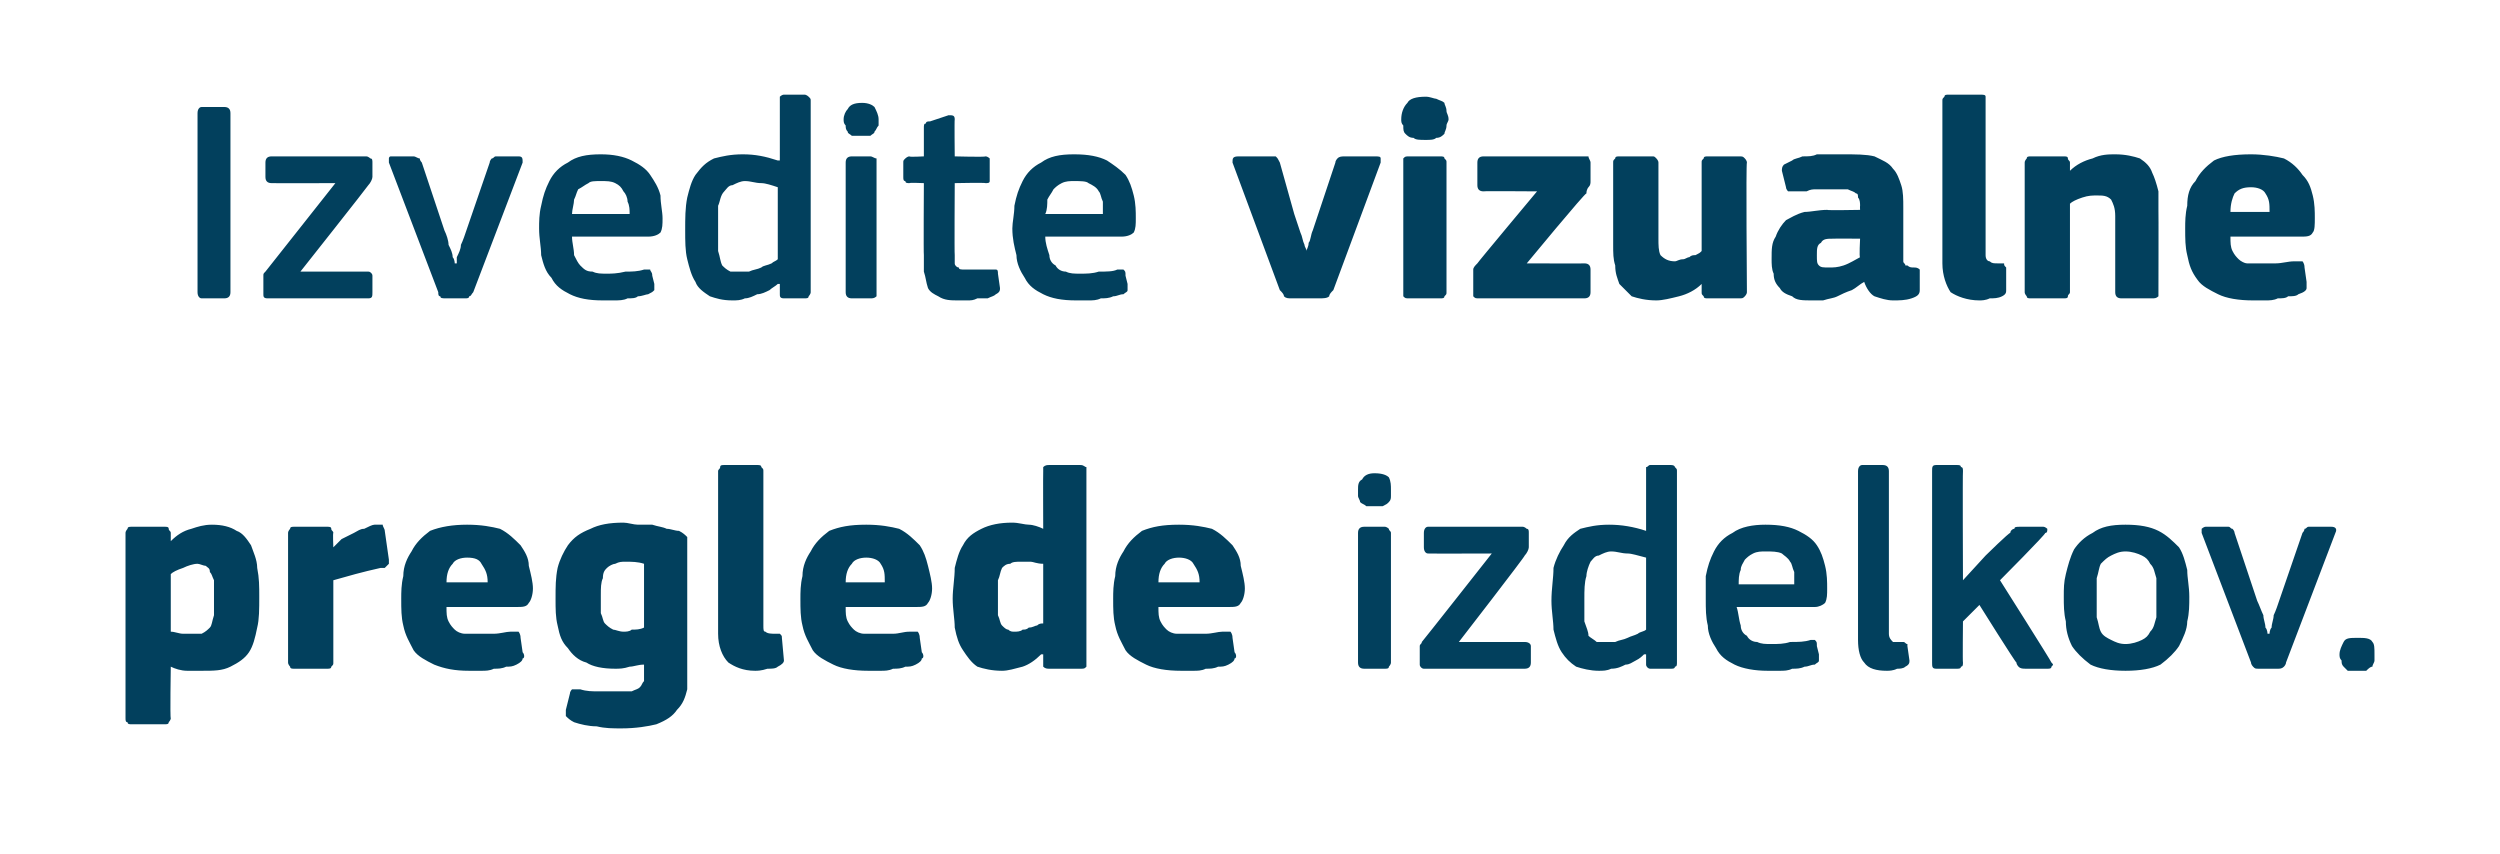
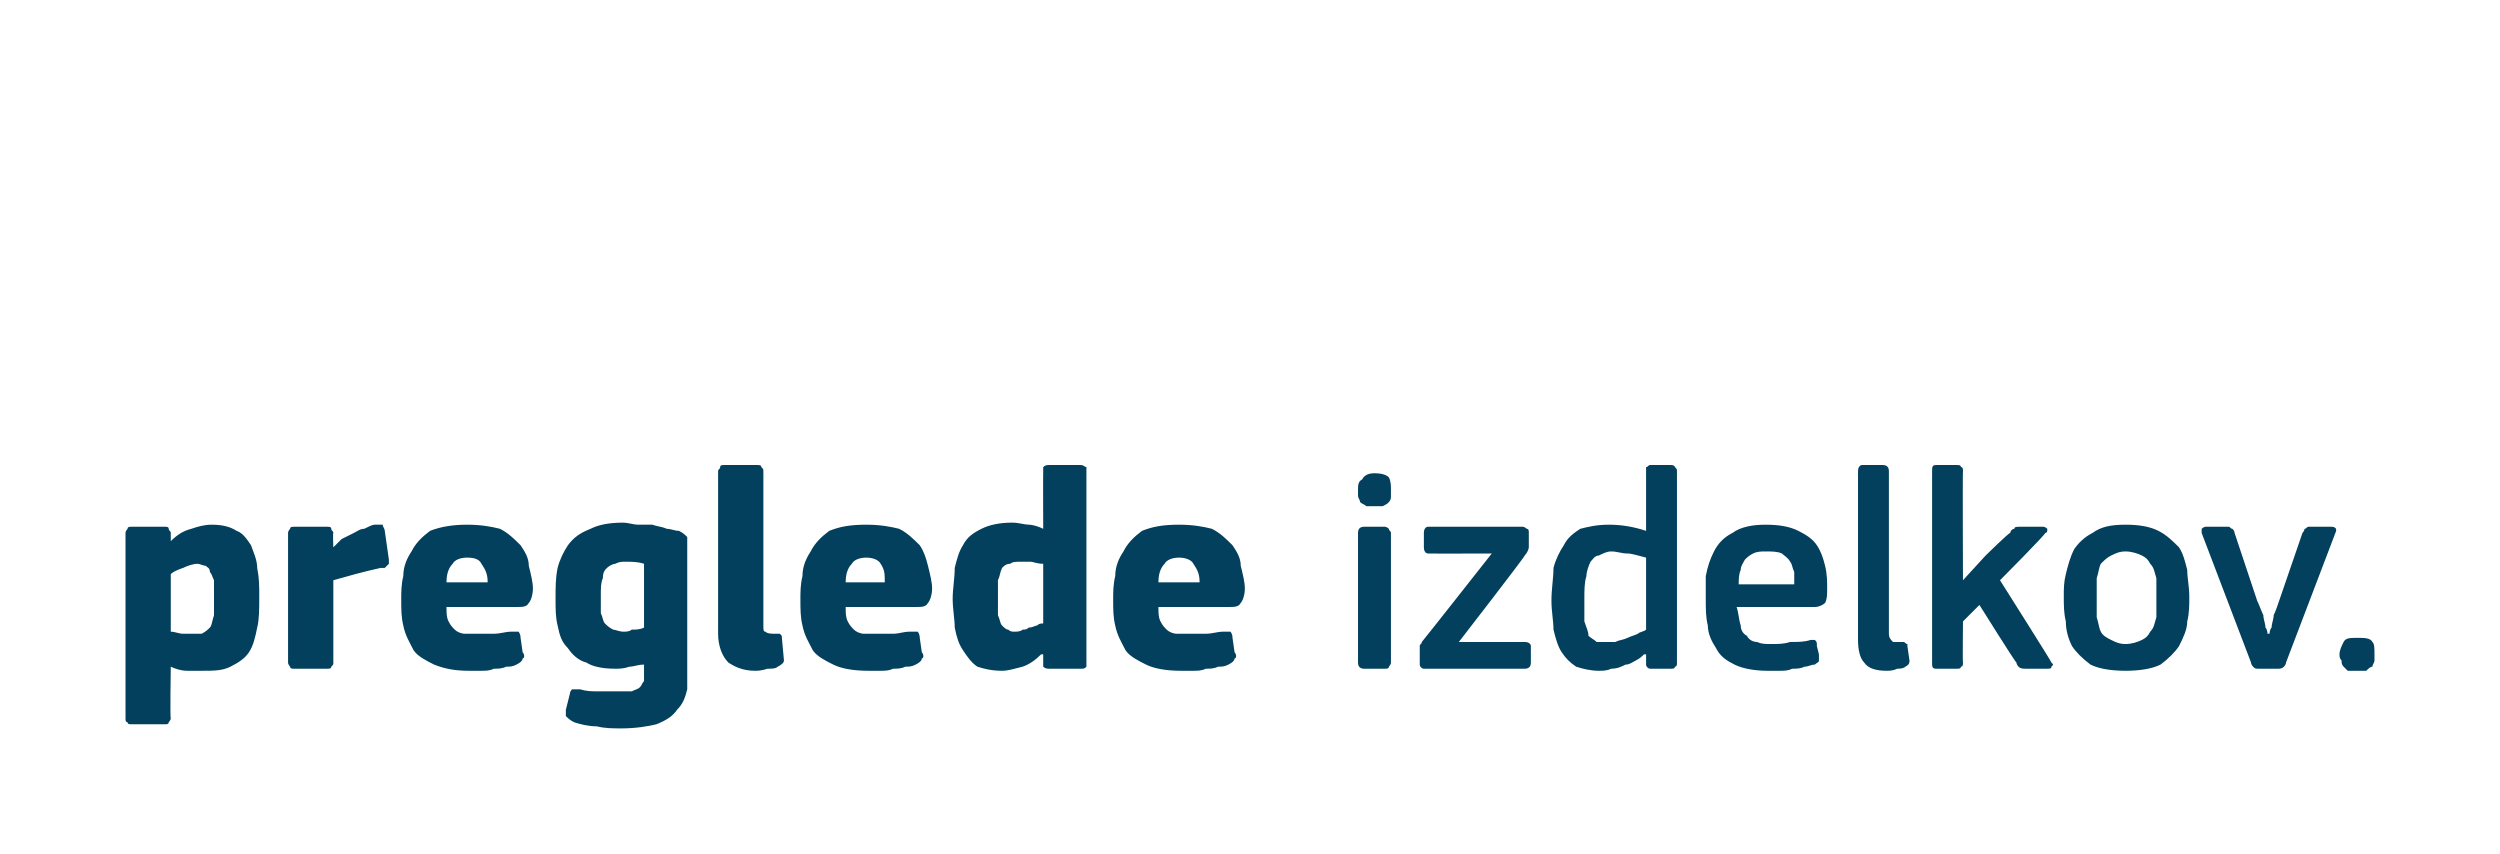
<svg xmlns="http://www.w3.org/2000/svg" version="1.1" width="121.5px" height="41.5px" viewBox="0 -4 121.5 41.5" style="top:-4px">
  <desc>Izvedite vizualne preglede izdelkov.</desc>
  <defs />
  <g id="Polygon27606">
    <path d="M 12.6 25 C 12.6 25.6 12.6 26.1 12.5 26.5 C 12.4 27 12.3 27.4 12.1 27.7 C 11.9 28 11.6 28.2 11.2 28.4 C 10.8 28.6 10.4 28.6 9.8 28.6 C 9.6 28.6 9.3 28.6 9.1 28.6 C 8.8 28.6 8.5 28.5 8.3 28.4 C 8.27 28.43 8.3 28.4 8.3 28.4 C 8.3 28.4 8.26 30.92 8.3 30.9 C 8.3 31 8.2 31.1 8.2 31.1 C 8.2 31.2 8.1 31.2 8 31.2 C 8 31.2 6.4 31.2 6.4 31.2 C 6.3 31.2 6.2 31.2 6.2 31.1 C 6.1 31.1 6.1 31 6.1 30.9 C 6.1 30.9 6.1 21.9 6.1 21.9 C 6.1 21.8 6.2 21.7 6.2 21.7 C 6.2 21.6 6.3 21.6 6.4 21.6 C 6.4 21.6 8 21.6 8 21.6 C 8.1 21.6 8.2 21.6 8.2 21.7 C 8.2 21.8 8.3 21.8 8.3 21.9 C 8.3 21.9 8.3 22.2 8.3 22.2 C 8.3 22.2 8.3 22.2 8.3 22.2 C 8.3 22.3 8.3 22.3 8.3 22.3 C 8.6 22 8.9 21.8 9.3 21.7 C 9.6 21.6 9.9 21.5 10.3 21.5 C 10.8 21.5 11.2 21.6 11.5 21.8 C 11.8 21.9 12 22.2 12.2 22.5 C 12.3 22.8 12.5 23.2 12.5 23.6 C 12.6 24.1 12.6 24.5 12.6 25 Z M 10.4 25.1 C 10.4 24.7 10.4 24.4 10.4 24.2 C 10.3 24 10.3 23.9 10.2 23.8 C 10.2 23.6 10.1 23.6 10 23.5 C 9.9 23.5 9.7 23.4 9.6 23.4 C 9.4 23.4 9.1 23.5 8.9 23.6 C 8.6 23.7 8.4 23.8 8.3 23.9 C 8.3 23.9 8.3 26.7 8.3 26.7 C 8.5 26.7 8.7 26.8 8.9 26.8 C 9 26.8 9.2 26.8 9.3 26.8 C 9.5 26.8 9.7 26.8 9.8 26.8 C 10 26.7 10.1 26.6 10.2 26.5 C 10.3 26.4 10.3 26.2 10.4 25.9 C 10.4 25.7 10.4 25.4 10.4 25.1 Z M 16.2 22.6 C 16.2 22.6 16.2 22.59 16.2 22.6 C 16.3 22.5 16.5 22.3 16.6 22.2 C 16.8 22.1 17 22 17.2 21.9 C 17.4 21.8 17.5 21.7 17.7 21.7 C 17.9 21.6 18.1 21.5 18.2 21.5 C 18.4 21.5 18.5 21.5 18.6 21.5 C 18.6 21.6 18.7 21.7 18.7 21.8 C 18.7 21.8 18.9 23.2 18.9 23.2 C 18.9 23.3 18.9 23.3 18.9 23.4 C 18.9 23.4 18.9 23.4 18.8 23.5 C 18.8 23.5 18.8 23.5 18.7 23.6 C 18.6 23.6 18.6 23.6 18.5 23.6 C 17.6 23.8 16.9 24 16.2 24.2 C 16.2 24.2 16.2 28.2 16.2 28.2 C 16.2 28.3 16.2 28.3 16.1 28.4 C 16.1 28.5 16 28.5 15.9 28.5 C 15.9 28.5 14.3 28.5 14.3 28.5 C 14.2 28.5 14.1 28.5 14.1 28.4 C 14.1 28.4 14 28.3 14 28.2 C 14 28.2 14 21.9 14 21.9 C 14 21.8 14.1 21.7 14.1 21.7 C 14.1 21.6 14.2 21.6 14.3 21.6 C 14.3 21.6 15.9 21.6 15.9 21.6 C 16 21.6 16.1 21.6 16.1 21.7 C 16.1 21.8 16.2 21.8 16.2 21.9 C 16.17 21.89 16.2 22.6 16.2 22.6 Z M 21.7 25.5 C 21.7 25.8 21.7 26 21.8 26.2 C 21.9 26.4 22 26.5 22.1 26.6 C 22.2 26.7 22.4 26.8 22.6 26.8 C 22.8 26.8 23 26.8 23.2 26.8 C 23.4 26.8 23.7 26.8 24 26.8 C 24.3 26.8 24.6 26.7 24.8 26.7 C 25 26.7 25.2 26.7 25.2 26.7 C 25.2 26.7 25.3 26.8 25.3 27 C 25.3 27 25.4 27.7 25.4 27.7 C 25.5 27.8 25.5 28 25.4 28 C 25.4 28.1 25.3 28.2 25.1 28.3 C 24.9 28.4 24.8 28.4 24.6 28.4 C 24.4 28.5 24.2 28.5 24 28.5 C 23.8 28.6 23.6 28.6 23.4 28.6 C 23.2 28.6 23 28.6 22.8 28.6 C 22.1 28.6 21.6 28.5 21.1 28.3 C 20.7 28.1 20.3 27.9 20.1 27.6 C 19.9 27.2 19.7 26.9 19.6 26.4 C 19.5 26 19.5 25.6 19.5 25.1 C 19.5 24.8 19.5 24.4 19.6 24 C 19.6 23.5 19.8 23.1 20 22.8 C 20.2 22.4 20.5 22.1 20.9 21.8 C 21.4 21.6 22 21.5 22.7 21.5 C 23.4 21.5 23.9 21.6 24.3 21.7 C 24.7 21.9 25 22.2 25.3 22.5 C 25.5 22.8 25.7 23.1 25.7 23.5 C 25.8 23.9 25.9 24.3 25.9 24.6 C 25.9 24.9 25.8 25.2 25.7 25.3 C 25.6 25.5 25.4 25.5 25.1 25.5 C 25.1 25.5 21.7 25.5 21.7 25.5 Z M 22.7 23.1 C 22.4 23.1 22.1 23.2 22 23.4 C 21.8 23.6 21.7 23.9 21.7 24.3 C 21.7 24.3 23.7 24.3 23.7 24.3 C 23.7 23.9 23.6 23.7 23.4 23.4 C 23.3 23.2 23.1 23.1 22.7 23.1 Z M 30.3 21.4 C 30.5 21.4 30.8 21.5 31 21.5 C 31.2 21.5 31.5 21.5 31.7 21.5 C 32 21.6 32.2 21.6 32.4 21.7 C 32.6 21.7 32.8 21.8 33 21.8 C 33.2 21.9 33.3 22 33.4 22.1 C 33.4 22.3 33.4 22.4 33.4 22.5 C 33.4 22.5 33.4 28.3 33.4 28.3 C 33.4 28.7 33.4 29.1 33.4 29.5 C 33.3 29.9 33.2 30.2 32.9 30.5 C 32.7 30.8 32.4 31 31.9 31.2 C 31.5 31.3 30.9 31.4 30.2 31.4 C 29.8 31.4 29.4 31.4 29 31.3 C 28.6 31.3 28.2 31.2 27.9 31.1 C 27.7 31 27.6 30.9 27.5 30.8 C 27.5 30.7 27.5 30.6 27.5 30.5 C 27.5 30.5 27.7 29.7 27.7 29.7 C 27.7 29.6 27.8 29.5 27.8 29.5 C 27.9 29.5 28 29.5 28.2 29.5 C 28.5 29.6 28.8 29.6 29.1 29.6 C 29.5 29.6 29.8 29.6 30 29.6 C 30.3 29.6 30.5 29.6 30.7 29.6 C 30.9 29.5 31 29.5 31.1 29.4 C 31.2 29.3 31.2 29.2 31.3 29.1 C 31.3 28.9 31.3 28.8 31.3 28.6 C 31.3 28.6 31.3 28.3 31.3 28.3 C 31 28.3 30.8 28.4 30.6 28.4 C 30.3 28.5 30.1 28.5 29.9 28.5 C 29.3 28.5 28.8 28.4 28.5 28.2 C 28.1 28.1 27.8 27.8 27.6 27.5 C 27.3 27.2 27.2 26.9 27.1 26.4 C 27 26 27 25.6 27 25.1 C 27 24.5 27 24.1 27.1 23.6 C 27.2 23.2 27.4 22.8 27.6 22.5 C 27.9 22.1 28.2 21.9 28.7 21.7 C 29.1 21.5 29.6 21.4 30.3 21.4 Z M 29.2 24.9 C 29.2 25.3 29.2 25.6 29.2 25.8 C 29.3 26 29.3 26.2 29.4 26.3 C 29.5 26.4 29.6 26.5 29.8 26.6 C 29.9 26.6 30.1 26.7 30.3 26.7 C 30.4 26.7 30.6 26.7 30.7 26.6 C 30.9 26.6 31.1 26.6 31.3 26.5 C 31.3 26.5 31.3 23.4 31.3 23.4 C 31 23.3 30.7 23.3 30.4 23.3 C 30.2 23.3 30.1 23.3 29.9 23.4 C 29.8 23.4 29.6 23.5 29.5 23.6 C 29.4 23.7 29.3 23.8 29.3 24.1 C 29.2 24.3 29.2 24.6 29.2 24.9 Z M 37.1 26.4 C 37.1 26.6 37.1 26.7 37.2 26.7 C 37.3 26.8 37.5 26.8 37.7 26.8 C 37.8 26.8 37.9 26.8 37.9 26.8 C 38 26.9 38 26.9 38 27 C 38 27 38.1 28.1 38.1 28.1 C 38.1 28.2 38 28.3 37.8 28.4 C 37.7 28.5 37.5 28.5 37.3 28.5 C 37 28.6 36.8 28.6 36.7 28.6 C 36.1 28.6 35.7 28.4 35.4 28.2 C 35.1 27.9 34.9 27.4 34.9 26.8 C 34.9 26.8 34.9 18.9 34.9 18.9 C 34.9 18.8 35 18.8 35 18.7 C 35 18.6 35.1 18.6 35.2 18.6 C 35.2 18.6 36.8 18.6 36.8 18.6 C 36.9 18.6 37 18.6 37 18.7 C 37.1 18.8 37.1 18.8 37.1 18.9 C 37.1 18.9 37.1 26.4 37.1 26.4 Z M 41.1 25.5 C 41.1 25.8 41.1 26 41.2 26.2 C 41.3 26.4 41.4 26.5 41.5 26.6 C 41.6 26.7 41.8 26.8 42 26.8 C 42.1 26.8 42.4 26.8 42.6 26.8 C 42.8 26.8 43.1 26.8 43.4 26.8 C 43.7 26.8 43.9 26.7 44.2 26.7 C 44.4 26.7 44.5 26.7 44.6 26.7 C 44.6 26.7 44.7 26.8 44.7 27 C 44.7 27 44.8 27.7 44.8 27.7 C 44.9 27.8 44.9 28 44.8 28 C 44.8 28.1 44.7 28.2 44.5 28.3 C 44.3 28.4 44.2 28.4 44 28.4 C 43.8 28.5 43.6 28.5 43.4 28.5 C 43.2 28.6 43 28.6 42.8 28.6 C 42.6 28.6 42.4 28.6 42.2 28.6 C 41.5 28.6 40.9 28.5 40.5 28.3 C 40.1 28.1 39.7 27.9 39.5 27.6 C 39.3 27.2 39.1 26.9 39 26.4 C 38.9 26 38.9 25.6 38.9 25.1 C 38.9 24.8 38.9 24.4 39 24 C 39 23.5 39.2 23.1 39.4 22.8 C 39.6 22.4 39.9 22.1 40.3 21.8 C 40.8 21.6 41.3 21.5 42.1 21.5 C 42.8 21.5 43.3 21.6 43.7 21.7 C 44.1 21.9 44.4 22.2 44.7 22.5 C 44.9 22.8 45 23.1 45.1 23.5 C 45.2 23.9 45.3 24.3 45.3 24.6 C 45.3 24.9 45.2 25.2 45.1 25.3 C 45 25.5 44.8 25.5 44.5 25.5 C 44.5 25.5 41.1 25.5 41.1 25.5 Z M 42.1 23.1 C 41.8 23.1 41.5 23.2 41.4 23.4 C 41.2 23.6 41.1 23.9 41.1 24.3 C 41.1 24.3 43 24.3 43 24.3 C 43 23.9 43 23.7 42.8 23.4 C 42.7 23.2 42.4 23.1 42.1 23.1 Z M 52.8 28.2 C 52.8 28.3 52.8 28.3 52.8 28.4 C 52.7 28.5 52.7 28.5 52.5 28.5 C 52.5 28.5 51 28.5 51 28.5 C 50.9 28.5 50.8 28.5 50.7 28.4 C 50.7 28.4 50.7 28.3 50.7 28.2 C 50.7 28.2 50.7 27.9 50.7 27.9 C 50.7 27.9 50.7 27.9 50.7 27.8 C 50.7 27.8 50.7 27.8 50.6 27.8 C 50.3 28.1 50 28.3 49.7 28.4 C 49.3 28.5 49 28.6 48.7 28.6 C 48.2 28.6 47.8 28.5 47.5 28.4 C 47.2 28.2 47 27.9 46.8 27.6 C 46.6 27.3 46.5 27 46.4 26.5 C 46.4 26.1 46.3 25.6 46.3 25.1 C 46.3 24.6 46.4 24.1 46.4 23.6 C 46.5 23.2 46.6 22.8 46.8 22.5 C 47 22.1 47.3 21.9 47.7 21.7 C 48.1 21.5 48.6 21.4 49.2 21.4 C 49.5 21.4 49.8 21.5 50 21.5 C 50.2 21.5 50.5 21.6 50.7 21.7 C 50.68 21.67 50.7 21.7 50.7 21.7 C 50.7 21.7 50.69 18.94 50.7 18.9 C 50.7 18.8 50.7 18.8 50.7 18.7 C 50.8 18.6 50.9 18.6 51 18.6 C 51 18.6 52.5 18.6 52.5 18.6 C 52.7 18.6 52.7 18.7 52.8 18.7 C 52.8 18.8 52.8 18.9 52.8 18.9 C 52.8 18.9 52.8 28.2 52.8 28.2 Z M 50.7 23.4 C 50.4 23.4 50.2 23.3 50.1 23.3 C 49.9 23.3 49.7 23.3 49.6 23.3 C 49.4 23.3 49.2 23.3 49.1 23.4 C 48.9 23.4 48.8 23.5 48.7 23.6 C 48.6 23.8 48.6 24 48.5 24.2 C 48.5 24.4 48.5 24.7 48.5 25.1 C 48.5 25.4 48.5 25.7 48.5 25.9 C 48.6 26.1 48.6 26.3 48.7 26.4 C 48.8 26.5 48.9 26.6 49 26.6 C 49.1 26.7 49.2 26.7 49.3 26.7 C 49.4 26.7 49.6 26.7 49.7 26.6 C 49.8 26.6 49.9 26.6 50 26.5 C 50.2 26.5 50.3 26.4 50.4 26.4 C 50.5 26.3 50.6 26.3 50.7 26.3 C 50.7 26.3 50.7 23.4 50.7 23.4 Z M 56.3 25.5 C 56.3 25.8 56.3 26 56.4 26.2 C 56.5 26.4 56.6 26.5 56.7 26.6 C 56.8 26.7 57 26.8 57.2 26.8 C 57.3 26.8 57.6 26.8 57.8 26.8 C 58 26.8 58.3 26.8 58.6 26.8 C 58.9 26.8 59.2 26.7 59.4 26.7 C 59.6 26.7 59.7 26.7 59.8 26.7 C 59.8 26.7 59.9 26.8 59.9 27 C 59.9 27 60 27.7 60 27.7 C 60.1 27.8 60.1 28 60 28 C 60 28.1 59.9 28.2 59.7 28.3 C 59.5 28.4 59.4 28.4 59.2 28.4 C 59 28.5 58.8 28.5 58.6 28.5 C 58.4 28.6 58.2 28.6 58 28.6 C 57.8 28.6 57.6 28.6 57.4 28.6 C 56.7 28.6 56.1 28.5 55.7 28.3 C 55.3 28.1 54.9 27.9 54.7 27.6 C 54.5 27.2 54.3 26.9 54.2 26.4 C 54.1 26 54.1 25.6 54.1 25.1 C 54.1 24.8 54.1 24.4 54.2 24 C 54.2 23.5 54.4 23.1 54.6 22.8 C 54.8 22.4 55.1 22.1 55.5 21.8 C 56 21.6 56.5 21.5 57.3 21.5 C 58 21.5 58.5 21.6 58.9 21.7 C 59.3 21.9 59.6 22.2 59.9 22.5 C 60.1 22.8 60.3 23.1 60.3 23.5 C 60.4 23.9 60.5 24.3 60.5 24.6 C 60.5 24.9 60.4 25.2 60.3 25.3 C 60.2 25.5 60 25.5 59.7 25.5 C 59.7 25.5 56.3 25.5 56.3 25.5 Z M 57.3 23.1 C 57 23.1 56.7 23.2 56.6 23.4 C 56.4 23.6 56.3 23.9 56.3 24.3 C 56.3 24.3 58.3 24.3 58.3 24.3 C 58.3 23.9 58.2 23.7 58 23.4 C 57.9 23.2 57.6 23.1 57.3 23.1 Z M 67.6 19.8 C 67.6 19.9 67.6 20 67.6 20.1 C 67.6 20.2 67.6 20.3 67.5 20.4 C 67.4 20.5 67.4 20.5 67.2 20.6 C 67.1 20.6 67 20.6 66.8 20.6 C 66.6 20.6 66.5 20.6 66.4 20.6 C 66.3 20.5 66.2 20.5 66.1 20.4 C 66.1 20.3 66 20.2 66 20.1 C 66 20 66 19.9 66 19.8 C 66 19.6 66 19.4 66.2 19.3 C 66.3 19.1 66.5 19 66.8 19 C 67.2 19 67.4 19.1 67.5 19.2 C 67.6 19.4 67.6 19.6 67.6 19.8 Z M 67.6 28.2 C 67.6 28.3 67.5 28.4 67.5 28.4 C 67.5 28.5 67.4 28.5 67.3 28.5 C 67.3 28.5 66.3 28.5 66.3 28.5 C 66.1 28.5 66 28.4 66 28.2 C 66 28.2 66 21.9 66 21.9 C 66 21.7 66.1 21.6 66.3 21.6 C 66.3 21.6 67.3 21.6 67.3 21.6 C 67.4 21.6 67.5 21.7 67.5 21.7 C 67.5 21.8 67.6 21.8 67.6 21.9 C 67.6 21.9 67.6 28.2 67.6 28.2 Z M 74.1 27.2 C 74.3 27.2 74.4 27.3 74.4 27.4 C 74.4 27.4 74.4 28.2 74.4 28.2 C 74.4 28.4 74.3 28.5 74.1 28.5 C 74.1 28.5 69.2 28.5 69.2 28.5 C 69.1 28.5 69 28.4 69 28.3 C 69 28.3 69 27.6 69 27.6 C 69 27.6 69 27.5 69 27.4 C 69 27.3 69.1 27.3 69.1 27.2 C 69.13 27.18 72.5 22.9 72.5 22.9 C 72.5 22.9 69.44 22.91 69.4 22.9 C 69.3 22.9 69.2 22.8 69.2 22.6 C 69.2 22.6 69.2 21.9 69.2 21.9 C 69.2 21.7 69.3 21.6 69.4 21.6 C 69.4 21.6 74 21.6 74 21.6 C 74.1 21.6 74.2 21.7 74.2 21.7 C 74.3 21.7 74.3 21.8 74.3 21.9 C 74.3 21.9 74.3 22.6 74.3 22.6 C 74.3 22.7 74.2 22.9 74.1 23 C 74.13 23.03 70.9 27.2 70.9 27.2 C 70.9 27.2 74.08 27.2 74.1 27.2 Z M 81.5 28.2 C 81.5 28.3 81.5 28.4 81.4 28.4 C 81.4 28.5 81.3 28.5 81.2 28.5 C 81.2 28.5 80.2 28.5 80.2 28.5 C 80.1 28.5 80 28.4 80 28.3 C 80 28.3 80 27.8 80 27.8 C 80 27.8 80 27.8 80 27.8 C 80 27.8 79.9 27.8 79.9 27.8 C 79.8 27.9 79.7 28 79.5 28.1 C 79.3 28.2 79.2 28.3 79 28.3 C 78.8 28.4 78.6 28.5 78.3 28.5 C 78.1 28.6 77.9 28.6 77.7 28.6 C 77.3 28.6 76.9 28.5 76.6 28.4 C 76.3 28.2 76.1 28 75.9 27.7 C 75.7 27.4 75.6 27 75.5 26.6 C 75.5 26.2 75.4 25.7 75.4 25.2 C 75.4 24.6 75.5 24.1 75.5 23.6 C 75.6 23.2 75.8 22.8 76 22.5 C 76.2 22.1 76.5 21.9 76.8 21.7 C 77.2 21.6 77.6 21.5 78.2 21.5 C 78.8 21.5 79.4 21.6 80 21.8 C 80 21.8 80 21.8 80 21.8 C 80 21.8 80 21.8 80 21.8 C 80 21.8 80 18.9 80 18.9 C 80 18.8 80 18.7 80 18.7 C 80.1 18.7 80.1 18.6 80.2 18.6 C 80.2 18.6 81.2 18.6 81.2 18.6 C 81.4 18.6 81.4 18.7 81.4 18.7 C 81.5 18.8 81.5 18.8 81.5 18.9 C 81.5 18.9 81.5 28.2 81.5 28.2 Z M 80 23.1 C 79.6 23 79.3 22.9 79.1 22.9 C 78.8 22.9 78.6 22.8 78.3 22.8 C 78.1 22.8 77.9 22.9 77.7 23 C 77.5 23 77.4 23.2 77.3 23.3 C 77.2 23.5 77.1 23.8 77.1 24 C 77 24.3 77 24.7 77 25.1 C 77 25.6 77 26 77 26.2 C 77.1 26.5 77.2 26.7 77.2 26.9 C 77.3 27 77.5 27.1 77.6 27.2 C 77.7 27.2 77.9 27.2 78.1 27.2 C 78.2 27.2 78.4 27.2 78.5 27.2 C 78.7 27.1 78.9 27.1 79.1 27 C 79.3 26.9 79.4 26.9 79.6 26.8 C 79.7 26.7 79.9 26.7 80 26.6 C 80 26.6 80 23.1 80 23.1 Z M 84.4 25.5 C 84.5 25.8 84.5 26.1 84.6 26.4 C 84.6 26.6 84.7 26.8 84.9 26.9 C 85 27.1 85.2 27.2 85.4 27.2 C 85.6 27.3 85.8 27.3 86.1 27.3 C 86.4 27.3 86.7 27.3 87 27.2 C 87.4 27.2 87.7 27.2 88 27.1 C 88.1 27.1 88.2 27.1 88.2 27.1 C 88.3 27.2 88.3 27.2 88.3 27.4 C 88.3 27.4 88.4 27.8 88.4 27.8 C 88.4 27.9 88.4 28 88.4 28.1 C 88.4 28.2 88.3 28.2 88.2 28.3 C 88 28.3 87.9 28.4 87.7 28.4 C 87.5 28.5 87.3 28.5 87.1 28.5 C 86.9 28.6 86.7 28.6 86.5 28.6 C 86.3 28.6 86.1 28.6 85.9 28.6 C 85.3 28.6 84.7 28.5 84.3 28.3 C 83.9 28.1 83.6 27.9 83.4 27.5 C 83.2 27.2 83 26.8 83 26.4 C 82.9 26 82.9 25.6 82.9 25.1 C 82.9 24.8 82.9 24.4 82.9 24 C 83 23.5 83.1 23.2 83.3 22.8 C 83.5 22.4 83.8 22.1 84.2 21.9 C 84.6 21.6 85.2 21.5 85.8 21.5 C 86.5 21.5 87 21.6 87.4 21.8 C 87.8 22 88.1 22.2 88.3 22.5 C 88.5 22.8 88.6 23.1 88.7 23.5 C 88.8 23.9 88.8 24.3 88.8 24.6 C 88.8 24.9 88.8 25.1 88.7 25.3 C 88.6 25.4 88.4 25.5 88.2 25.5 C 88.2 25.5 84.4 25.5 84.4 25.5 Z M 85.8 22.8 C 85.6 22.8 85.4 22.8 85.2 22.9 C 85 23 84.9 23.1 84.8 23.2 C 84.7 23.4 84.6 23.5 84.6 23.7 C 84.5 23.9 84.5 24.2 84.5 24.4 C 84.5 24.4 87.2 24.4 87.2 24.4 C 87.2 24.2 87.2 24 87.2 23.8 C 87.1 23.6 87.1 23.4 87 23.3 C 86.9 23.1 86.7 23 86.6 22.9 C 86.4 22.8 86.1 22.8 85.8 22.8 Z M 91.8 26.8 C 91.8 27 91.9 27.1 92 27.2 C 92.1 27.2 92.2 27.2 92.5 27.2 C 92.6 27.2 92.6 27.3 92.7 27.3 C 92.7 27.3 92.7 27.3 92.7 27.4 C 92.7 27.4 92.8 28.1 92.8 28.1 C 92.8 28.2 92.8 28.3 92.6 28.4 C 92.5 28.5 92.3 28.5 92.2 28.5 C 92 28.6 91.8 28.6 91.7 28.6 C 91.2 28.6 90.8 28.5 90.6 28.2 C 90.4 28 90.3 27.6 90.3 27.1 C 90.3 27.1 90.3 18.9 90.3 18.9 C 90.3 18.7 90.4 18.6 90.5 18.6 C 90.5 18.6 91.5 18.6 91.5 18.6 C 91.7 18.6 91.8 18.7 91.8 18.9 C 91.8 18.9 91.8 26.8 91.8 26.8 Z M 95.4 24.2 L 96.5 23 C 96.5 23 97.66 21.86 97.7 21.9 C 97.7 21.8 97.8 21.7 97.9 21.7 C 97.9 21.6 98 21.6 98.2 21.6 C 98.2 21.6 99.3 21.6 99.3 21.6 C 99.4 21.6 99.5 21.7 99.5 21.7 C 99.5 21.8 99.5 21.9 99.4 21.9 C 99.44 21.95 97.2 24.2 97.2 24.2 C 97.2 24.2 99.72 28.18 99.7 28.2 C 99.8 28.3 99.8 28.3 99.7 28.4 C 99.7 28.5 99.6 28.5 99.5 28.5 C 99.5 28.5 98.5 28.5 98.5 28.5 C 98.3 28.5 98.2 28.5 98.1 28.4 C 98.1 28.4 98 28.3 98 28.2 C 97.97 28.23 96.2 25.4 96.2 25.4 L 95.4 26.2 C 95.4 26.2 95.38 28.23 95.4 28.2 C 95.4 28.3 95.4 28.4 95.3 28.4 C 95.3 28.5 95.2 28.5 95.1 28.5 C 95.1 28.5 94.1 28.5 94.1 28.5 C 93.9 28.5 93.9 28.4 93.9 28.2 C 93.9 28.2 93.9 18.9 93.9 18.9 C 93.9 18.7 93.9 18.6 94.1 18.6 C 94.1 18.6 95.1 18.6 95.1 18.6 C 95.2 18.6 95.3 18.6 95.3 18.7 C 95.4 18.7 95.4 18.8 95.4 18.9 C 95.38 18.9 95.4 24.2 95.4 24.2 L 95.4 24.2 Z M 106.4 25 C 106.4 25.4 106.4 25.8 106.3 26.2 C 106.3 26.6 106.1 27 105.9 27.4 C 105.7 27.7 105.4 28 105 28.3 C 104.6 28.5 104 28.6 103.3 28.6 C 102.6 28.6 102 28.5 101.6 28.3 C 101.2 28 100.9 27.7 100.7 27.4 C 100.5 27 100.4 26.6 100.4 26.2 C 100.3 25.8 100.3 25.4 100.3 25 C 100.3 24.6 100.3 24.3 100.4 23.9 C 100.5 23.5 100.6 23.1 100.8 22.7 C 101 22.4 101.3 22.1 101.7 21.9 C 102.1 21.6 102.6 21.5 103.3 21.5 C 104 21.5 104.5 21.6 104.9 21.8 C 105.3 22 105.6 22.3 105.9 22.6 C 106.1 22.9 106.2 23.3 106.3 23.7 C 106.3 24.1 106.4 24.5 106.4 25 Z M 104.8 25.1 C 104.8 24.7 104.8 24.4 104.8 24.1 C 104.7 23.8 104.7 23.6 104.5 23.4 C 104.4 23.2 104.3 23.1 104.1 23 C 103.9 22.9 103.6 22.8 103.3 22.8 C 103 22.8 102.8 22.9 102.6 23 C 102.4 23.1 102.3 23.2 102.1 23.4 C 102 23.6 102 23.8 101.9 24.1 C 101.9 24.4 101.9 24.7 101.9 25.1 C 101.9 25.4 101.9 25.8 101.9 26 C 102 26.3 102 26.5 102.1 26.7 C 102.2 26.9 102.4 27 102.6 27.1 C 102.8 27.2 103 27.3 103.3 27.3 C 103.6 27.3 103.9 27.2 104.1 27.1 C 104.3 27 104.4 26.9 104.5 26.7 C 104.7 26.5 104.7 26.3 104.8 26 C 104.8 25.8 104.8 25.4 104.8 25.1 Z M 110.3 26.8 C 110.3 26.8 110.3 26.6 110.4 26.5 C 110.4 26.3 110.5 26.1 110.5 25.9 C 110.6 25.7 110.7 25.4 110.8 25.1 C 110.8 25.1 111.9 21.9 111.9 21.9 C 112 21.8 112 21.7 112 21.7 C 112.1 21.7 112.1 21.6 112.2 21.6 C 112.2 21.6 113.3 21.6 113.3 21.6 C 113.5 21.6 113.6 21.7 113.5 21.9 C 113.5 21.9 111.1 28.2 111.1 28.2 C 111.1 28.3 111 28.4 111 28.4 C 110.9 28.5 110.8 28.5 110.7 28.5 C 110.7 28.5 109.8 28.5 109.8 28.5 C 109.6 28.5 109.6 28.5 109.5 28.4 C 109.5 28.4 109.4 28.3 109.4 28.2 C 109.4 28.2 107 21.9 107 21.9 C 107 21.8 107 21.8 107 21.7 C 107 21.7 107.1 21.6 107.2 21.6 C 107.2 21.6 108.3 21.6 108.3 21.6 C 108.4 21.6 108.4 21.7 108.5 21.7 C 108.5 21.7 108.6 21.8 108.6 21.9 C 108.6 21.9 109.7 25.2 109.7 25.2 C 109.8 25.4 109.9 25.7 110 25.9 C 110 26.1 110.1 26.3 110.1 26.5 C 110.2 26.6 110.2 26.8 110.2 26.8 C 110.2 26.8 110.3 26.8 110.3 26.8 Z M 115.4 27.8 C 115.4 27.9 115.4 28 115.4 28.1 C 115.4 28.2 115.3 28.3 115.3 28.4 C 115.2 28.4 115.1 28.5 115 28.6 C 114.9 28.6 114.8 28.6 114.6 28.6 C 114.4 28.6 114.3 28.6 114.1 28.6 C 114 28.5 113.9 28.4 113.9 28.4 C 113.8 28.3 113.8 28.2 113.8 28.1 C 113.7 28 113.7 27.9 113.7 27.8 C 113.7 27.6 113.8 27.4 113.9 27.2 C 114 27 114.2 27 114.6 27 C 114.9 27 115.2 27 115.3 27.2 C 115.4 27.3 115.4 27.5 115.4 27.8 Z " stroke="none" fill="#02405d" />
  </g>
  <g id="Polygon27605">
-     <path d="M 9.6 1.5 C 9.6 1.3 9.7 1.2 9.8 1.2 C 9.8 1.2 10.9 1.2 10.9 1.2 C 11.1 1.2 11.2 1.3 11.2 1.5 C 11.2 1.5 11.2 10.2 11.2 10.2 C 11.2 10.4 11.1 10.5 10.9 10.5 C 10.9 10.5 9.8 10.5 9.8 10.5 C 9.7 10.5 9.6 10.4 9.6 10.2 C 9.6 10.2 9.6 1.5 9.6 1.5 Z M 17.9 9.2 C 18 9.2 18.1 9.3 18.1 9.4 C 18.1 9.4 18.1 10.2 18.1 10.2 C 18.1 10.4 18.1 10.5 17.9 10.5 C 17.9 10.5 13 10.5 13 10.5 C 12.8 10.5 12.8 10.4 12.8 10.3 C 12.8 10.3 12.8 9.6 12.8 9.6 C 12.8 9.6 12.8 9.5 12.8 9.4 C 12.8 9.3 12.8 9.3 12.9 9.2 C 12.91 9.18 16.3 4.9 16.3 4.9 C 16.3 4.9 13.21 4.91 13.2 4.9 C 13 4.9 12.9 4.8 12.9 4.6 C 12.9 4.6 12.9 3.9 12.9 3.9 C 12.9 3.7 13 3.6 13.2 3.6 C 13.2 3.6 17.8 3.6 17.8 3.6 C 17.9 3.6 18 3.7 18 3.7 C 18.1 3.7 18.1 3.8 18.1 3.9 C 18.1 3.9 18.1 4.6 18.1 4.6 C 18.1 4.7 18 4.9 17.9 5 C 17.9 5.03 14.6 9.2 14.6 9.2 C 14.6 9.2 17.86 9.2 17.9 9.2 Z M 22.2 8.8 C 22.2 8.8 22.2 8.6 22.2 8.5 C 22.3 8.3 22.4 8.1 22.4 7.9 C 22.5 7.7 22.6 7.4 22.7 7.1 C 22.7 7.1 23.8 3.9 23.8 3.9 C 23.8 3.8 23.9 3.7 23.9 3.7 C 24 3.7 24 3.6 24.1 3.6 C 24.1 3.6 25.2 3.6 25.2 3.6 C 25.4 3.6 25.4 3.7 25.4 3.9 C 25.4 3.9 23 10.2 23 10.2 C 22.9 10.3 22.9 10.4 22.8 10.4 C 22.8 10.5 22.7 10.5 22.6 10.5 C 22.6 10.5 21.7 10.5 21.7 10.5 C 21.5 10.5 21.4 10.5 21.4 10.4 C 21.3 10.4 21.3 10.3 21.3 10.2 C 21.3 10.2 18.9 3.9 18.9 3.9 C 18.9 3.8 18.9 3.8 18.9 3.7 C 18.9 3.7 18.9 3.6 19 3.6 C 19 3.6 20.1 3.6 20.1 3.6 C 20.2 3.6 20.3 3.7 20.4 3.7 C 20.4 3.7 20.4 3.8 20.5 3.9 C 20.5 3.9 21.6 7.2 21.6 7.2 C 21.7 7.4 21.8 7.7 21.8 7.9 C 21.9 8.1 22 8.3 22 8.5 C 22.1 8.6 22.1 8.8 22.1 8.8 C 22.1 8.8 22.2 8.8 22.2 8.8 Z M 27.8 7.5 C 27.8 7.8 27.9 8.1 27.9 8.4 C 28 8.6 28.1 8.8 28.2 8.9 C 28.4 9.1 28.5 9.2 28.8 9.2 C 29 9.3 29.2 9.3 29.5 9.3 C 29.7 9.3 30 9.3 30.4 9.2 C 30.7 9.2 31 9.2 31.3 9.1 C 31.4 9.1 31.5 9.1 31.6 9.1 C 31.6 9.2 31.7 9.2 31.7 9.4 C 31.7 9.4 31.8 9.8 31.8 9.8 C 31.8 9.9 31.8 10 31.8 10.1 C 31.7 10.2 31.7 10.2 31.5 10.3 C 31.4 10.3 31.2 10.4 31 10.4 C 30.9 10.5 30.7 10.5 30.5 10.5 C 30.3 10.6 30.1 10.6 29.8 10.6 C 29.6 10.6 29.5 10.6 29.3 10.6 C 28.6 10.6 28.1 10.5 27.7 10.3 C 27.3 10.1 27 9.9 26.8 9.5 C 26.5 9.2 26.4 8.8 26.3 8.4 C 26.3 8 26.2 7.6 26.2 7.1 C 26.2 6.8 26.2 6.4 26.3 6 C 26.4 5.5 26.5 5.2 26.7 4.8 C 26.9 4.4 27.2 4.1 27.6 3.9 C 28 3.6 28.5 3.5 29.2 3.5 C 29.8 3.5 30.3 3.6 30.7 3.8 C 31.1 4 31.4 4.2 31.6 4.5 C 31.8 4.8 32 5.1 32.1 5.5 C 32.1 5.9 32.2 6.3 32.2 6.6 C 32.2 6.9 32.2 7.1 32.1 7.3 C 32 7.4 31.8 7.5 31.5 7.5 C 31.5 7.5 27.8 7.5 27.8 7.5 Z M 29.2 4.8 C 28.9 4.8 28.7 4.8 28.6 4.9 C 28.4 5 28.3 5.1 28.1 5.2 C 28 5.4 28 5.5 27.9 5.7 C 27.9 5.9 27.8 6.2 27.8 6.4 C 27.8 6.4 30.6 6.4 30.6 6.4 C 30.6 6.2 30.6 6 30.5 5.8 C 30.5 5.6 30.4 5.4 30.3 5.3 C 30.2 5.1 30.1 5 29.9 4.9 C 29.7 4.8 29.5 4.8 29.2 4.8 Z M 39.4 10.2 C 39.4 10.3 39.3 10.4 39.3 10.4 C 39.3 10.5 39.2 10.5 39.1 10.5 C 39.1 10.5 38.1 10.5 38.1 10.5 C 37.9 10.5 37.9 10.4 37.9 10.3 C 37.9 10.3 37.9 9.8 37.9 9.8 C 37.8 9.8 37.8 9.8 37.8 9.8 C 37.8 9.8 37.8 9.8 37.8 9.8 C 37.7 9.9 37.5 10 37.4 10.1 C 37.2 10.2 37 10.3 36.8 10.3 C 36.6 10.4 36.4 10.5 36.2 10.5 C 36 10.6 35.8 10.6 35.6 10.6 C 35.1 10.6 34.8 10.5 34.5 10.4 C 34.2 10.2 33.9 10 33.8 9.7 C 33.6 9.4 33.5 9 33.4 8.6 C 33.3 8.2 33.3 7.7 33.3 7.2 C 33.3 6.6 33.3 6.1 33.4 5.6 C 33.5 5.2 33.6 4.8 33.8 4.5 C 34.1 4.1 34.3 3.9 34.7 3.7 C 35.1 3.6 35.5 3.5 36.1 3.5 C 36.7 3.5 37.2 3.6 37.8 3.8 C 37.8 3.8 37.8 3.8 37.8 3.8 C 37.8 3.8 37.8 3.8 37.9 3.8 C 37.9 3.8 37.9 0.9 37.9 0.9 C 37.9 0.8 37.9 0.7 37.9 0.7 C 37.9 0.7 38 0.6 38.1 0.6 C 38.1 0.6 39.1 0.6 39.1 0.6 C 39.2 0.6 39.3 0.7 39.3 0.7 C 39.4 0.8 39.4 0.8 39.4 0.9 C 39.4 0.9 39.4 10.2 39.4 10.2 Z M 37.8 5.1 C 37.5 5 37.2 4.9 37 4.9 C 36.7 4.9 36.5 4.8 36.2 4.8 C 36 4.8 35.8 4.9 35.6 5 C 35.4 5 35.3 5.2 35.2 5.3 C 35 5.5 35 5.8 34.9 6 C 34.9 6.3 34.9 6.7 34.9 7.1 C 34.9 7.6 34.9 8 34.9 8.2 C 35 8.5 35 8.7 35.1 8.9 C 35.2 9 35.3 9.1 35.5 9.2 C 35.6 9.2 35.8 9.2 35.9 9.2 C 36.1 9.2 36.2 9.2 36.4 9.2 C 36.6 9.1 36.8 9.1 37 9 C 37.1 8.9 37.3 8.9 37.5 8.8 C 37.6 8.7 37.7 8.7 37.8 8.6 C 37.8 8.6 37.8 5.1 37.8 5.1 Z M 42.7 1.8 C 42.7 1.9 42.7 2 42.7 2.1 C 42.6 2.2 42.6 2.3 42.5 2.4 C 42.5 2.5 42.4 2.5 42.3 2.6 C 42.2 2.6 42 2.6 41.9 2.6 C 41.7 2.6 41.5 2.6 41.4 2.6 C 41.3 2.5 41.2 2.5 41.2 2.4 C 41.1 2.3 41.1 2.2 41.1 2.1 C 41 2 41 1.9 41 1.8 C 41 1.6 41.1 1.4 41.2 1.3 C 41.3 1.1 41.5 1 41.9 1 C 42.2 1 42.4 1.1 42.5 1.2 C 42.6 1.4 42.7 1.6 42.7 1.8 Z M 42.6 10.2 C 42.6 10.3 42.6 10.4 42.6 10.4 C 42.5 10.5 42.4 10.5 42.3 10.5 C 42.3 10.5 41.4 10.5 41.4 10.5 C 41.2 10.5 41.1 10.4 41.1 10.2 C 41.1 10.2 41.1 3.9 41.1 3.9 C 41.1 3.7 41.2 3.6 41.4 3.6 C 41.4 3.6 42.3 3.6 42.3 3.6 C 42.4 3.6 42.5 3.7 42.6 3.7 C 42.6 3.8 42.6 3.8 42.6 3.9 C 42.6 3.9 42.6 10.2 42.6 10.2 Z M 48.6 10 C 48.6 10.1 48.6 10.2 48.4 10.3 C 48.3 10.4 48.2 10.4 48 10.5 C 47.8 10.5 47.7 10.5 47.5 10.5 C 47.3 10.6 47.2 10.6 47 10.6 C 46.8 10.6 46.7 10.6 46.6 10.6 C 46.2 10.6 45.9 10.6 45.6 10.4 C 45.4 10.3 45.2 10.2 45.1 10 C 45 9.7 45 9.5 44.9 9.2 C 44.9 9 44.9 8.7 44.9 8.4 C 44.88 8.39 44.9 4.9 44.9 4.9 C 44.9 4.9 44.18 4.87 44.2 4.9 C 44.1 4.9 44 4.9 44 4.8 C 43.9 4.8 43.9 4.7 43.9 4.6 C 43.9 4.6 43.9 3.9 43.9 3.9 C 43.9 3.8 43.9 3.8 44 3.7 C 44 3.7 44.1 3.6 44.2 3.6 C 44.18 3.64 44.9 3.6 44.9 3.6 C 44.9 3.6 44.9 2.2 44.9 2.2 C 44.9 2.1 44.9 2 45 2 C 45 1.9 45.1 1.9 45.2 1.9 C 45.2 1.9 46.1 1.6 46.1 1.6 C 46.3 1.6 46.4 1.6 46.4 1.8 C 46.38 1.81 46.4 3.6 46.4 3.6 C 46.4 3.6 47.88 3.64 47.9 3.6 C 48 3.6 48.1 3.7 48.1 3.7 C 48.1 3.8 48.1 3.8 48.1 3.9 C 48.1 3.9 48.1 4.6 48.1 4.6 C 48.1 4.7 48.1 4.8 48.1 4.8 C 48.1 4.9 48 4.9 47.9 4.9 C 47.88 4.87 46.4 4.9 46.4 4.9 C 46.4 4.9 46.38 8.36 46.4 8.4 C 46.4 8.5 46.4 8.7 46.4 8.8 C 46.4 8.9 46.5 9 46.6 9 C 46.6 9.1 46.7 9.1 46.9 9.1 C 47 9.1 47.1 9.1 47.3 9.1 C 47.4 9.1 47.6 9.1 47.8 9.1 C 47.9 9.1 48.1 9.1 48.3 9.1 C 48.3 9.1 48.4 9.1 48.4 9.1 C 48.5 9.1 48.5 9.2 48.5 9.3 C 48.5 9.3 48.6 10 48.6 10 Z M 50.8 7.5 C 50.8 7.8 50.9 8.1 51 8.4 C 51 8.6 51.1 8.8 51.3 8.9 C 51.4 9.1 51.6 9.2 51.8 9.2 C 52 9.3 52.2 9.3 52.5 9.3 C 52.8 9.3 53.1 9.3 53.4 9.2 C 53.8 9.2 54.1 9.2 54.3 9.1 C 54.5 9.1 54.6 9.1 54.6 9.1 C 54.7 9.2 54.7 9.2 54.7 9.4 C 54.7 9.4 54.8 9.8 54.8 9.8 C 54.8 9.9 54.8 10 54.8 10.1 C 54.8 10.2 54.7 10.2 54.6 10.3 C 54.4 10.3 54.3 10.4 54.1 10.4 C 53.9 10.5 53.7 10.5 53.5 10.5 C 53.3 10.6 53.1 10.6 52.9 10.6 C 52.7 10.6 52.5 10.6 52.3 10.6 C 51.6 10.6 51.1 10.5 50.7 10.3 C 50.3 10.1 50 9.9 49.8 9.5 C 49.6 9.2 49.4 8.8 49.4 8.4 C 49.3 8 49.2 7.6 49.2 7.1 C 49.2 6.8 49.3 6.4 49.3 6 C 49.4 5.5 49.5 5.2 49.7 4.8 C 49.9 4.4 50.2 4.1 50.6 3.9 C 51 3.6 51.5 3.5 52.2 3.5 C 52.9 3.5 53.4 3.6 53.8 3.8 C 54.1 4 54.4 4.2 54.7 4.5 C 54.9 4.8 55 5.1 55.1 5.5 C 55.2 5.9 55.2 6.3 55.2 6.6 C 55.2 6.9 55.2 7.1 55.1 7.3 C 55 7.4 54.8 7.5 54.5 7.5 C 54.5 7.5 50.8 7.5 50.8 7.5 Z M 52.2 4.8 C 52 4.8 51.8 4.8 51.6 4.9 C 51.4 5 51.3 5.1 51.2 5.2 C 51.1 5.4 51 5.5 50.9 5.7 C 50.9 5.9 50.9 6.2 50.8 6.4 C 50.8 6.4 53.6 6.4 53.6 6.4 C 53.6 6.2 53.6 6 53.6 5.8 C 53.5 5.6 53.5 5.4 53.4 5.3 C 53.3 5.1 53.1 5 52.9 4.9 C 52.8 4.8 52.5 4.8 52.2 4.8 Z M 63.5 8.2 C 63.5 8.1 63.6 8 63.6 7.8 C 63.7 7.7 63.7 7.4 63.8 7.2 C 63.9 6.9 64 6.6 64.1 6.3 C 64.1 6.3 64.9 3.9 64.9 3.9 C 64.9 3.8 65 3.7 65 3.7 C 65.1 3.6 65.2 3.6 65.4 3.6 C 65.4 3.6 66.8 3.6 66.8 3.6 C 67 3.6 67.1 3.6 67.1 3.7 C 67.1 3.7 67.1 3.8 67.1 3.9 C 67.1 3.9 64.8 10.1 64.8 10.1 C 64.7 10.2 64.6 10.3 64.6 10.4 C 64.5 10.5 64.3 10.5 64.1 10.5 C 64.1 10.5 62.8 10.5 62.8 10.5 C 62.6 10.5 62.5 10.5 62.4 10.4 C 62.4 10.3 62.3 10.2 62.2 10.1 C 62.2 10.1 59.9 3.9 59.9 3.9 C 59.9 3.7 59.9 3.6 60.2 3.6 C 60.2 3.6 61.7 3.6 61.7 3.6 C 61.8 3.6 61.9 3.6 62 3.6 C 62.1 3.7 62.1 3.7 62.2 3.9 C 62.2 3.9 62.9 6.4 62.9 6.4 C 63 6.7 63.1 7 63.2 7.3 C 63.3 7.5 63.3 7.7 63.4 7.9 C 63.4 8 63.5 8.1 63.5 8.2 C 63.5 8.2 63.5 8.2 63.5 8.2 Z M 70.4 1.8 C 70.4 1.9 70.3 2 70.3 2.1 C 70.3 2.3 70.2 2.4 70.2 2.5 C 70.1 2.6 70 2.7 69.8 2.7 C 69.7 2.8 69.5 2.8 69.3 2.8 C 69 2.8 68.8 2.8 68.7 2.7 C 68.5 2.7 68.4 2.6 68.3 2.5 C 68.2 2.4 68.2 2.3 68.2 2.1 C 68.1 2 68.1 1.9 68.1 1.8 C 68.1 1.5 68.2 1.2 68.4 1 C 68.5 0.8 68.8 0.7 69.3 0.7 C 69.5 0.7 69.7 0.8 69.8 0.8 C 70 0.9 70.1 0.9 70.2 1 C 70.2 1.1 70.3 1.2 70.3 1.4 C 70.3 1.5 70.4 1.6 70.4 1.8 Z M 70.3 10.2 C 70.3 10.3 70.3 10.3 70.2 10.4 C 70.2 10.5 70.1 10.5 70 10.5 C 70 10.5 68.5 10.5 68.5 10.5 C 68.3 10.5 68.3 10.5 68.2 10.4 C 68.2 10.4 68.2 10.3 68.2 10.2 C 68.2 10.2 68.2 3.9 68.2 3.9 C 68.2 3.8 68.2 3.7 68.2 3.7 C 68.3 3.6 68.3 3.6 68.5 3.6 C 68.5 3.6 70 3.6 70 3.6 C 70.1 3.6 70.2 3.6 70.2 3.7 C 70.3 3.8 70.3 3.8 70.3 3.9 C 70.3 3.9 70.3 10.2 70.3 10.2 Z M 77 8.8 C 77.2 8.8 77.3 8.9 77.3 9.1 C 77.3 9.1 77.3 10.2 77.3 10.2 C 77.3 10.4 77.2 10.5 77 10.5 C 77 10.5 71.9 10.5 71.9 10.5 C 71.7 10.5 71.7 10.5 71.6 10.4 C 71.6 10.4 71.6 10.3 71.6 10.2 C 71.6 10.2 71.6 9.3 71.6 9.3 C 71.6 9.2 71.6 9.2 71.6 9.1 C 71.6 9 71.7 8.9 71.8 8.8 C 71.79 8.78 74.7 5.3 74.7 5.3 C 74.7 5.3 72.07 5.28 72.1 5.3 C 71.9 5.3 71.8 5.2 71.8 5 C 71.8 5 71.8 3.9 71.8 3.9 C 71.8 3.7 71.9 3.6 72.1 3.6 C 72.1 3.6 77 3.6 77 3.6 C 77.1 3.6 77.2 3.6 77.2 3.6 C 77.2 3.7 77.3 3.8 77.3 3.9 C 77.3 3.9 77.3 4.8 77.3 4.8 C 77.3 4.9 77.3 5 77.2 5.1 C 77.2 5.1 77.1 5.2 77.1 5.4 C 77.05 5.35 74.2 8.8 74.2 8.8 C 74.2 8.8 77.04 8.81 77 8.8 Z M 84.9 10.2 C 84.9 10.3 84.8 10.4 84.8 10.4 C 84.7 10.5 84.7 10.5 84.5 10.5 C 84.5 10.5 83 10.5 83 10.5 C 82.9 10.5 82.8 10.5 82.8 10.4 C 82.7 10.3 82.7 10.3 82.7 10.2 C 82.7 10.2 82.7 9.9 82.7 9.9 C 82.7 9.9 82.7 9.9 82.7 9.8 C 82.7 9.8 82.7 9.8 82.7 9.8 C 82.4 10.1 82 10.3 81.6 10.4 C 81.2 10.5 80.8 10.6 80.5 10.6 C 80 10.6 79.6 10.5 79.3 10.4 C 79.1 10.2 78.9 10 78.7 9.8 C 78.6 9.5 78.5 9.3 78.5 8.9 C 78.4 8.6 78.4 8.3 78.4 7.9 C 78.4 7.9 78.4 3.9 78.4 3.9 C 78.4 3.8 78.4 3.8 78.5 3.7 C 78.5 3.6 78.6 3.6 78.7 3.6 C 78.7 3.6 80.3 3.6 80.3 3.6 C 80.4 3.6 80.4 3.6 80.5 3.7 C 80.5 3.7 80.6 3.8 80.6 3.9 C 80.6 3.9 80.6 7.6 80.6 7.6 C 80.6 7.9 80.6 8.2 80.7 8.4 C 80.9 8.6 81.1 8.7 81.4 8.7 C 81.5 8.7 81.6 8.6 81.8 8.6 C 81.9 8.6 82 8.5 82.1 8.5 C 82.2 8.4 82.3 8.4 82.4 8.4 C 82.6 8.3 82.6 8.3 82.7 8.2 C 82.7 8.2 82.7 3.9 82.7 3.9 C 82.7 3.8 82.7 3.8 82.8 3.7 C 82.8 3.6 82.9 3.6 83 3.6 C 83 3.6 84.5 3.6 84.5 3.6 C 84.7 3.6 84.7 3.6 84.8 3.7 C 84.8 3.7 84.9 3.8 84.9 3.9 C 84.85 3.91 84.9 10.2 84.9 10.2 C 84.9 10.2 84.85 10.21 84.9 10.2 Z M 90.4 7.6 C 90.4 7.6 89.09 7.59 89.1 7.6 C 88.8 7.6 88.6 7.6 88.5 7.8 C 88.3 7.9 88.3 8.1 88.3 8.4 C 88.3 8.7 88.3 8.8 88.4 8.9 C 88.5 9 88.6 9 88.9 9 C 89.1 9 89.3 9 89.6 8.9 C 89.9 8.8 90.2 8.6 90.4 8.5 C 90.35 8.53 90.4 7.6 90.4 7.6 Z M 90.6 9.7 C 90.4 9.8 90.2 10 90 10.1 C 89.7 10.2 89.5 10.3 89.3 10.4 C 89.1 10.5 88.9 10.5 88.6 10.6 C 88.4 10.6 88.2 10.6 88.1 10.6 C 87.6 10.6 87.3 10.6 87.1 10.4 C 86.8 10.3 86.6 10.2 86.5 10 C 86.3 9.8 86.2 9.6 86.2 9.3 C 86.1 9.1 86.1 8.8 86.1 8.6 C 86.1 8.1 86.1 7.8 86.3 7.5 C 86.4 7.2 86.6 6.9 86.8 6.7 C 87 6.6 87.3 6.4 87.7 6.3 C 88 6.3 88.4 6.2 88.8 6.2 C 88.78 6.23 90.4 6.2 90.4 6.2 C 90.4 6.2 90.39 6.01 90.4 6 C 90.4 5.9 90.4 5.7 90.3 5.6 C 90.3 5.5 90.3 5.4 90.2 5.4 C 90.1 5.3 90 5.3 89.8 5.2 C 89.6 5.2 89.4 5.2 89.2 5.2 C 89.1 5.2 88.9 5.2 88.8 5.2 C 88.6 5.2 88.5 5.2 88.3 5.2 C 88.1 5.2 88 5.2 87.8 5.3 C 87.6 5.3 87.5 5.3 87.3 5.3 C 87.1 5.3 87 5.3 86.9 5.3 C 86.9 5.3 86.8 5.2 86.8 5.1 C 86.8 5.1 86.6 4.3 86.6 4.3 C 86.6 4.2 86.6 4.1 86.7 4 C 86.7 4 86.9 3.9 87.1 3.8 C 87.2 3.7 87.4 3.7 87.6 3.6 C 87.9 3.6 88.1 3.6 88.3 3.5 C 88.5 3.5 88.7 3.5 88.9 3.5 C 89.2 3.5 89.3 3.5 89.5 3.5 C 90.2 3.5 90.7 3.5 91.1 3.6 C 91.5 3.8 91.8 3.9 92 4.2 C 92.2 4.4 92.3 4.7 92.4 5 C 92.5 5.3 92.5 5.7 92.5 6.1 C 92.5 6.1 92.5 8.3 92.5 8.3 C 92.5 8.5 92.5 8.6 92.5 8.7 C 92.5 8.8 92.6 8.8 92.6 8.9 C 92.6 8.9 92.7 8.9 92.7 8.9 C 92.8 9 92.9 9 93 9 C 93.1 9 93.2 9 93.3 9.1 C 93.3 9.1 93.3 9.1 93.3 9.2 C 93.3 9.2 93.3 10.1 93.3 10.1 C 93.3 10.3 93.2 10.4 92.9 10.5 C 92.6 10.6 92.3 10.6 92 10.6 C 91.7 10.6 91.4 10.5 91.1 10.4 C 90.9 10.3 90.7 10 90.6 9.7 C 90.6 9.7 90.6 9.7 90.6 9.7 Z M 96.5 8.4 C 96.5 8.6 96.6 8.7 96.7 8.7 C 96.8 8.8 96.9 8.8 97.1 8.8 C 97.3 8.8 97.4 8.8 97.4 8.8 C 97.4 8.9 97.4 8.9 97.5 9 C 97.5 9 97.5 10.1 97.5 10.1 C 97.5 10.2 97.5 10.3 97.3 10.4 C 97.1 10.5 96.9 10.5 96.7 10.5 C 96.5 10.6 96.3 10.6 96.2 10.6 C 95.6 10.6 95.1 10.4 94.8 10.2 C 94.6 9.9 94.4 9.4 94.4 8.8 C 94.4 8.8 94.4 0.9 94.4 0.9 C 94.4 0.8 94.4 0.8 94.5 0.7 C 94.5 0.6 94.6 0.6 94.7 0.6 C 94.7 0.6 96.2 0.6 96.2 0.6 C 96.4 0.6 96.5 0.6 96.5 0.7 C 96.5 0.8 96.5 0.8 96.5 0.9 C 96.5 0.9 96.5 8.4 96.5 8.4 Z M 104.9 10.2 C 104.9 10.3 104.9 10.3 104.9 10.4 C 104.8 10.5 104.7 10.5 104.6 10.5 C 104.6 10.5 103.1 10.5 103.1 10.5 C 102.9 10.5 102.8 10.4 102.8 10.2 C 102.8 9.6 102.8 9 102.8 8.4 C 102.8 7.8 102.8 7.2 102.8 6.5 C 102.8 6.1 102.7 5.9 102.6 5.7 C 102.4 5.5 102.2 5.5 101.9 5.5 C 101.7 5.5 101.5 5.5 101.2 5.6 C 100.9 5.7 100.7 5.8 100.6 5.9 C 100.6 5.9 100.6 10.2 100.6 10.2 C 100.6 10.3 100.5 10.3 100.5 10.4 C 100.5 10.5 100.4 10.5 100.3 10.5 C 100.3 10.5 98.7 10.5 98.7 10.5 C 98.6 10.5 98.5 10.5 98.5 10.4 C 98.5 10.4 98.4 10.3 98.4 10.2 C 98.4 10.2 98.4 3.9 98.4 3.9 C 98.4 3.8 98.5 3.7 98.5 3.7 C 98.5 3.6 98.6 3.6 98.7 3.6 C 98.7 3.6 100.3 3.6 100.3 3.6 C 100.4 3.6 100.5 3.6 100.5 3.7 C 100.5 3.8 100.6 3.8 100.6 3.9 C 100.6 3.9 100.6 4.2 100.6 4.2 C 100.6 4.2 100.6 4.2 100.6 4.2 C 100.6 4.3 100.6 4.3 100.6 4.3 C 100.9 4 101.3 3.8 101.7 3.7 C 102.1 3.5 102.5 3.5 102.8 3.5 C 103.3 3.5 103.7 3.6 104 3.7 C 104.3 3.9 104.5 4.1 104.6 4.4 C 104.7 4.6 104.8 4.9 104.9 5.3 C 104.9 5.6 104.9 5.9 104.9 6.2 C 104.91 6.23 104.9 10.2 104.9 10.2 C 104.9 10.2 104.91 10.21 104.9 10.2 Z M 108.4 7.5 C 108.4 7.8 108.4 8 108.5 8.2 C 108.6 8.4 108.7 8.5 108.8 8.6 C 108.9 8.7 109.1 8.8 109.2 8.8 C 109.4 8.8 109.6 8.8 109.9 8.8 C 110.1 8.8 110.3 8.8 110.6 8.8 C 110.9 8.8 111.2 8.7 111.5 8.7 C 111.7 8.7 111.8 8.7 111.9 8.7 C 111.9 8.7 112 8.8 112 9 C 112 9 112.1 9.7 112.1 9.7 C 112.1 9.8 112.1 10 112.1 10 C 112.1 10.1 112 10.2 111.7 10.3 C 111.6 10.4 111.4 10.4 111.2 10.4 C 111.1 10.5 110.9 10.5 110.7 10.5 C 110.5 10.6 110.3 10.6 110.1 10.6 C 109.8 10.6 109.7 10.6 109.5 10.6 C 108.8 10.6 108.2 10.5 107.8 10.3 C 107.4 10.1 107 9.9 106.8 9.6 C 106.5 9.2 106.4 8.9 106.3 8.4 C 106.2 8 106.2 7.6 106.2 7.1 C 106.2 6.8 106.2 6.4 106.3 6 C 106.3 5.5 106.4 5.1 106.7 4.8 C 106.9 4.4 107.2 4.1 107.6 3.8 C 108 3.6 108.6 3.5 109.4 3.5 C 110 3.5 110.6 3.6 111 3.7 C 111.4 3.9 111.7 4.2 111.9 4.5 C 112.2 4.8 112.3 5.1 112.4 5.5 C 112.5 5.9 112.5 6.3 112.5 6.6 C 112.5 6.9 112.5 7.2 112.4 7.3 C 112.3 7.5 112.1 7.5 111.8 7.5 C 111.8 7.5 108.4 7.5 108.4 7.5 Z M 109.4 5.1 C 109 5.1 108.8 5.2 108.6 5.4 C 108.5 5.6 108.4 5.9 108.4 6.3 C 108.4 6.3 110.3 6.3 110.3 6.3 C 110.3 5.9 110.3 5.7 110.1 5.4 C 110 5.2 109.7 5.1 109.4 5.1 Z " stroke="none" fill="#02405d" />
-   </g>
+     </g>
</svg>